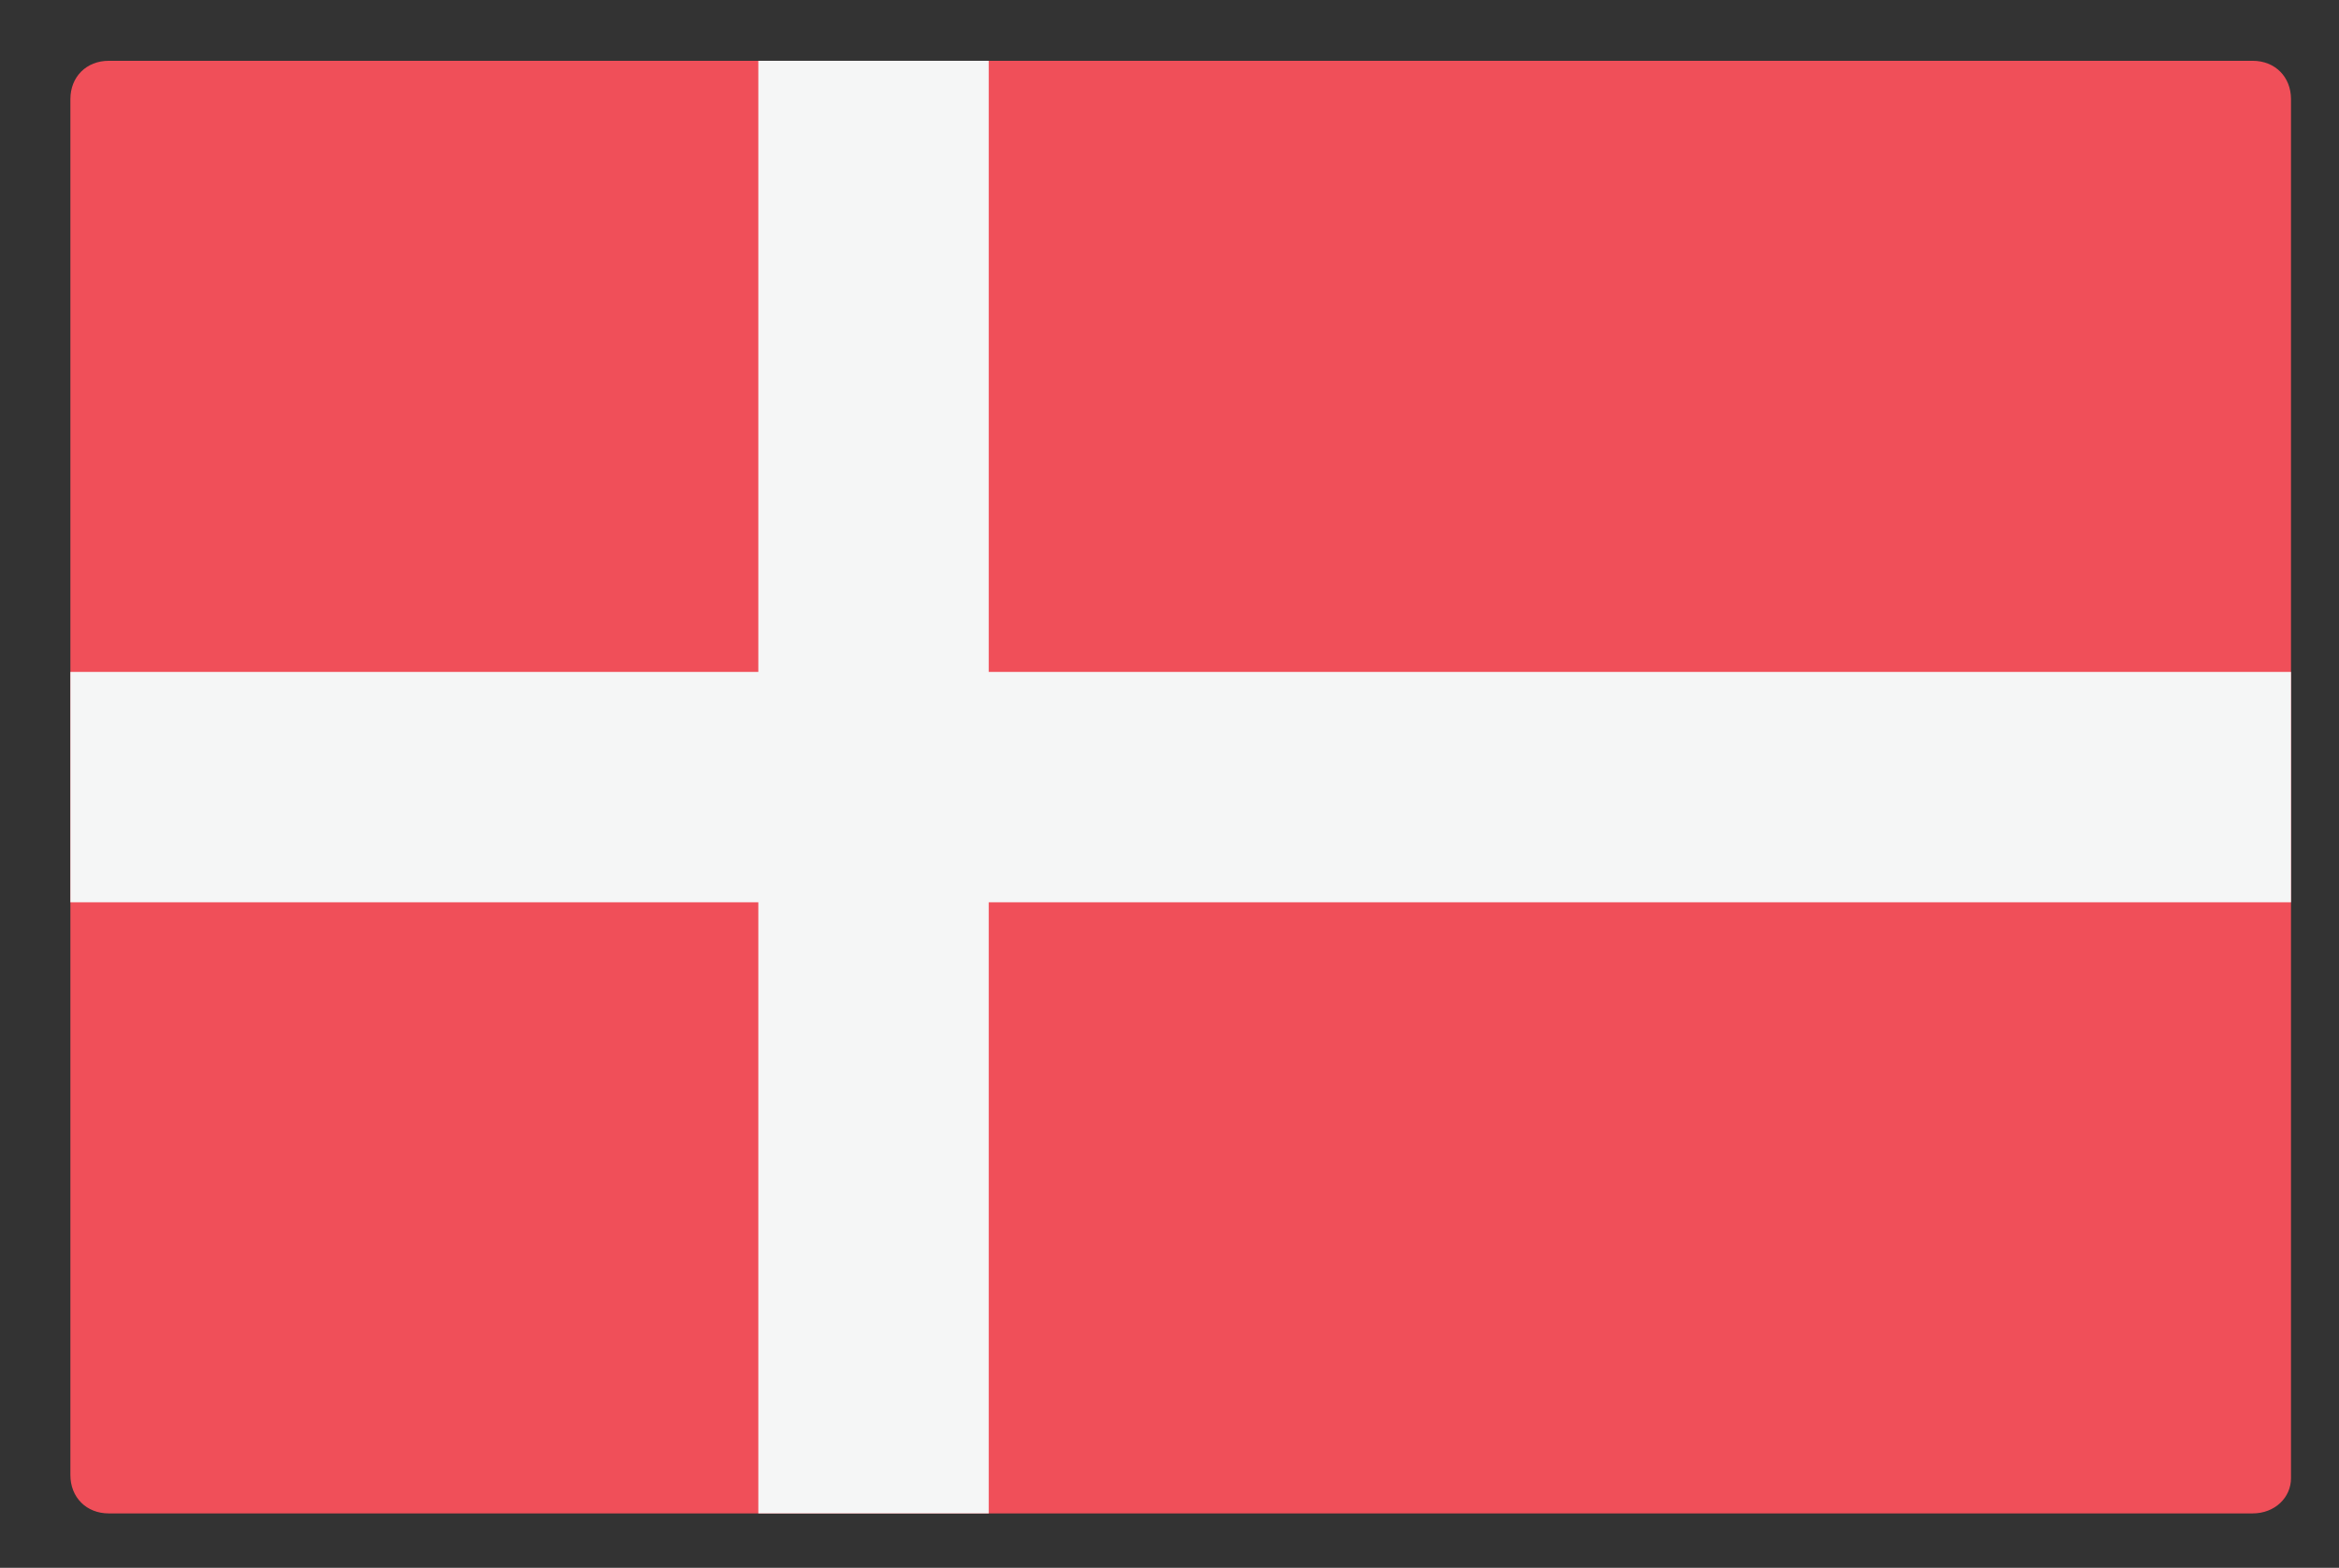
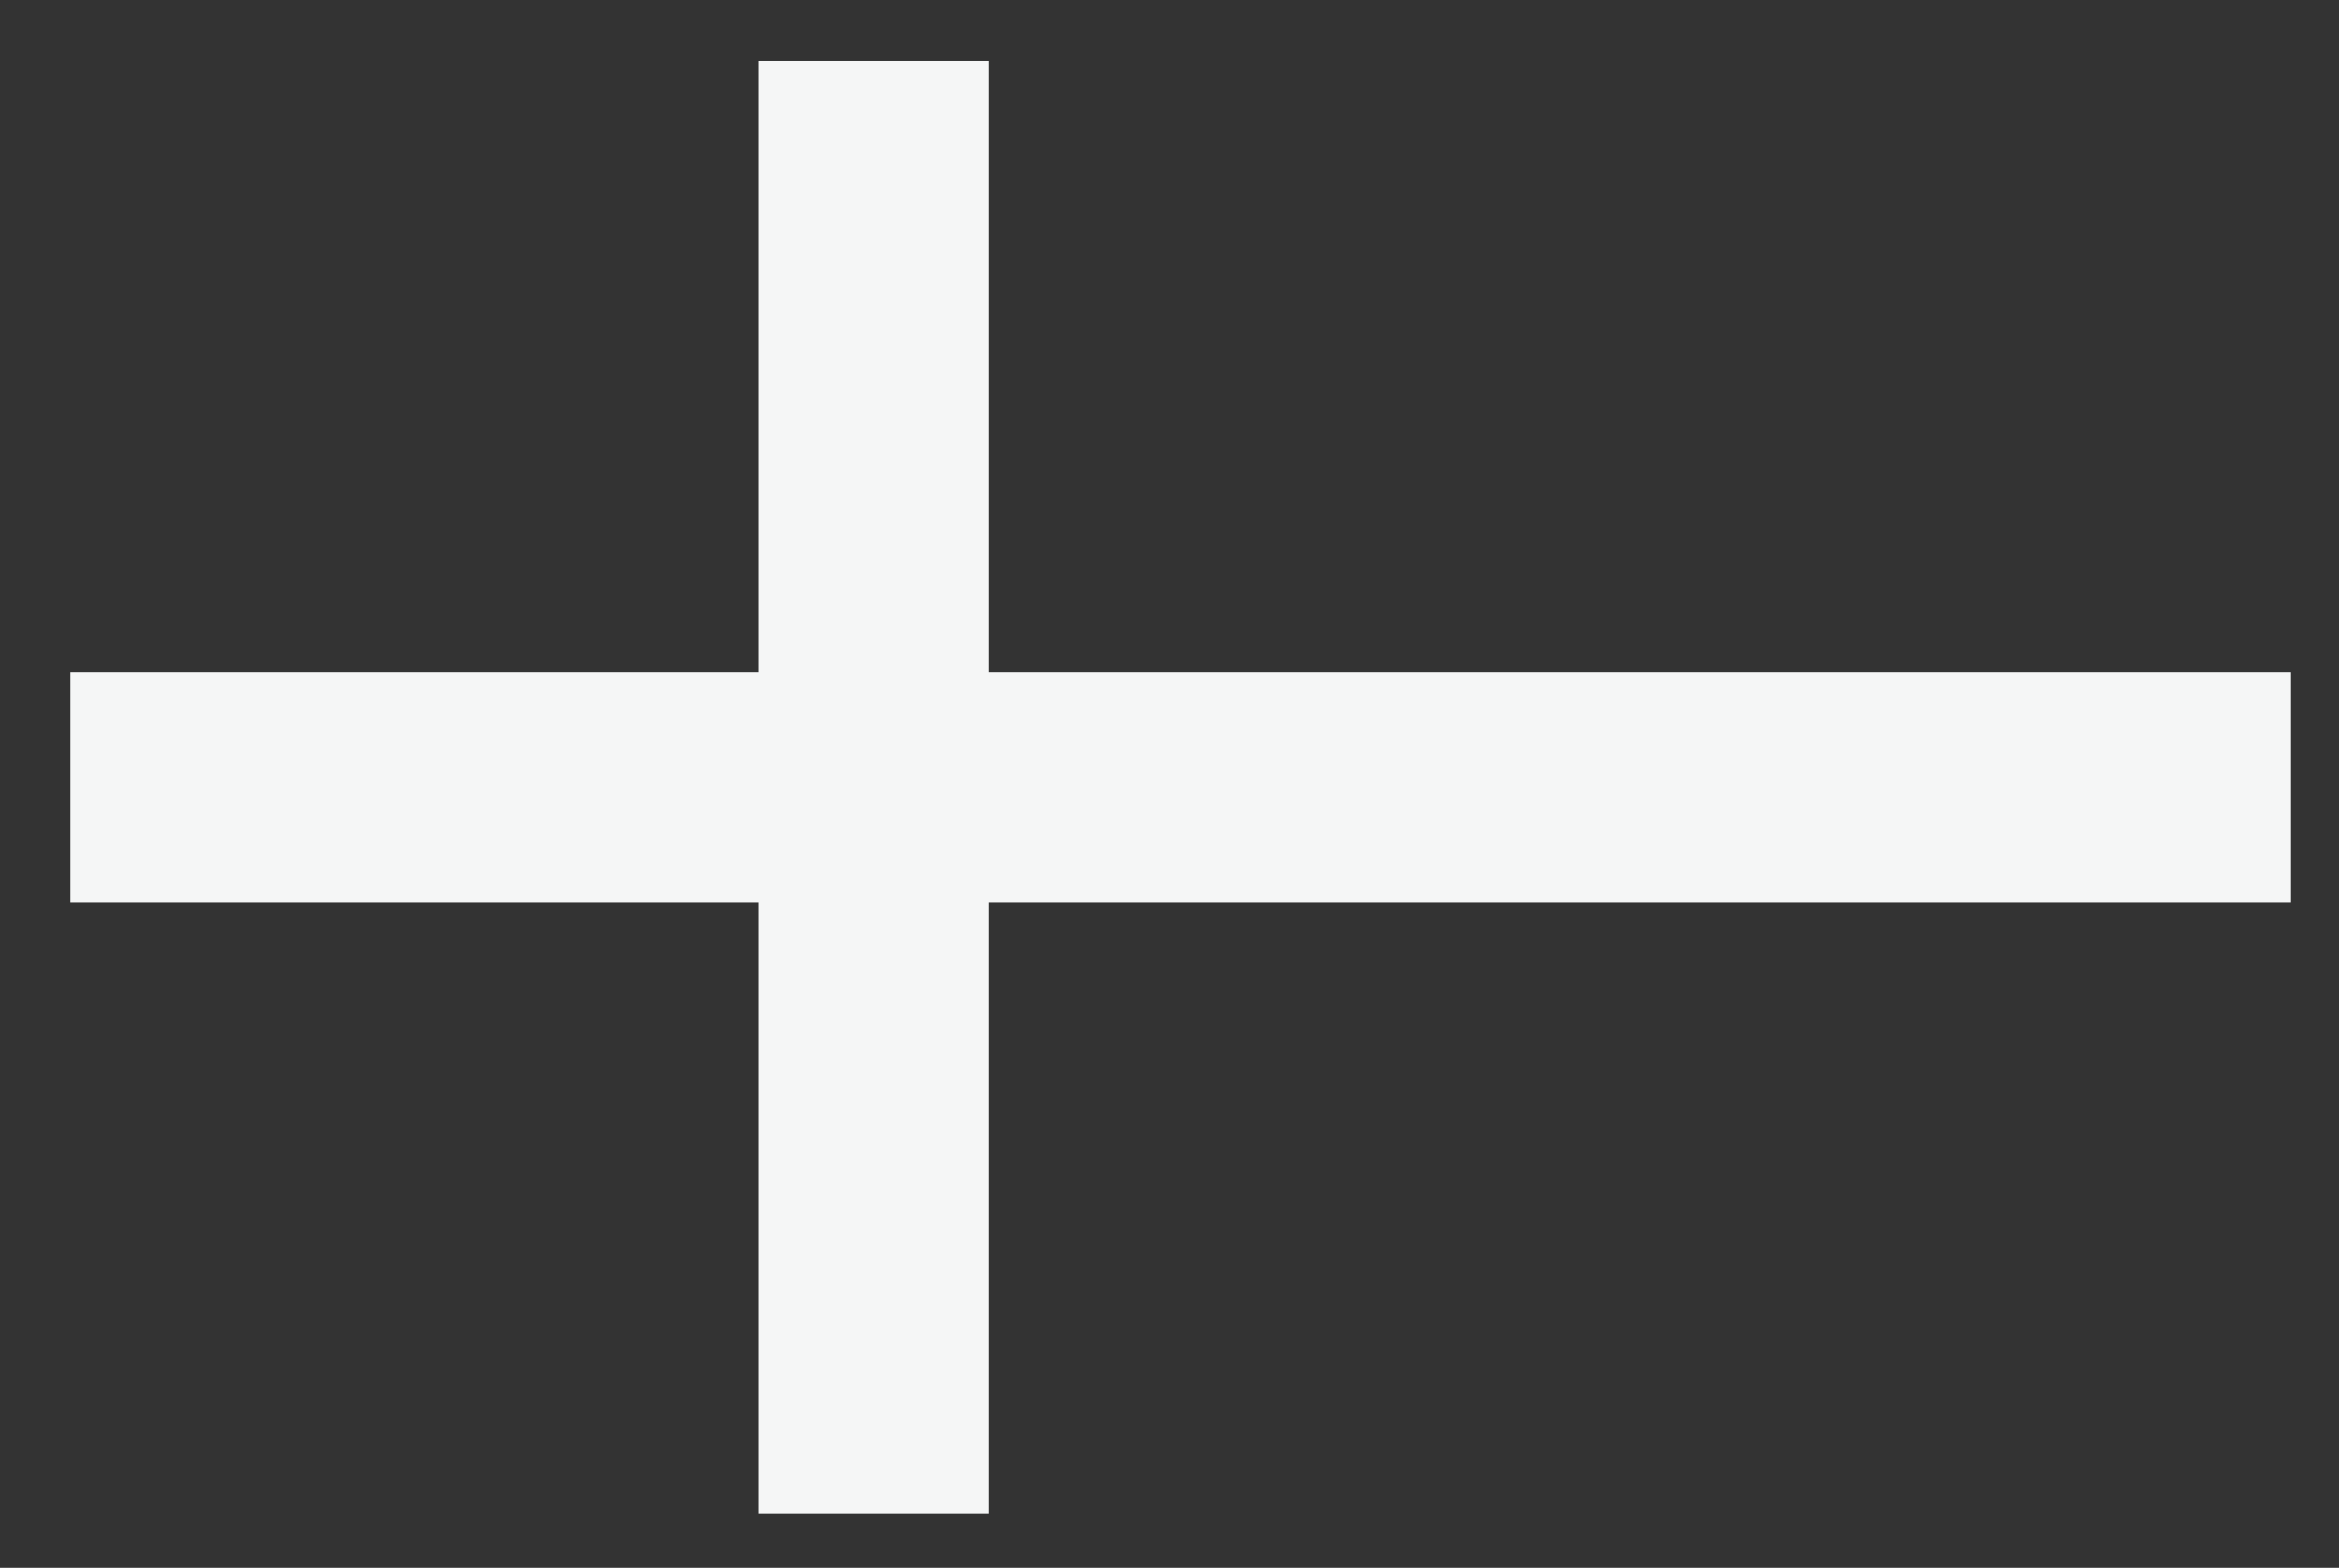
<svg xmlns="http://www.w3.org/2000/svg" version="1.1" id="Layer_2" x="0px" y="0px" viewBox="0 0 73.1 49" style="enable-background:new 0 0 73.1 49;" xml:space="preserve">
  <rect x="0" y="0" width="73.1" height="49" fill="#333333" stroke="none" />
  <style type="text/css">
	.st0{fill:#F04F59;}
	.st1{fill:#F5F6F6;}
</style>
  <g>
-     <path class="st0" d="M70.4,47.3h-67c-0.7,0-1.2-0.5-1.2-1.2V3.1c0-0.7,0.5-1.2,1.2-1.2h67c0.7,0,1.2,0.5,1.2,1.2v43.1   C71.6,46.8,71.1,47.3,70.4,47.3z" />
    <polygon class="st1" points="71.6,21 30.9,21 30.9,1.9 23.7,1.9 23.7,21 2.2,21 2.2,28.2 23.7,28.2 23.7,47.3 30.9,47.3 30.9,28.2    71.6,28.2  " />
  </g>
</svg>